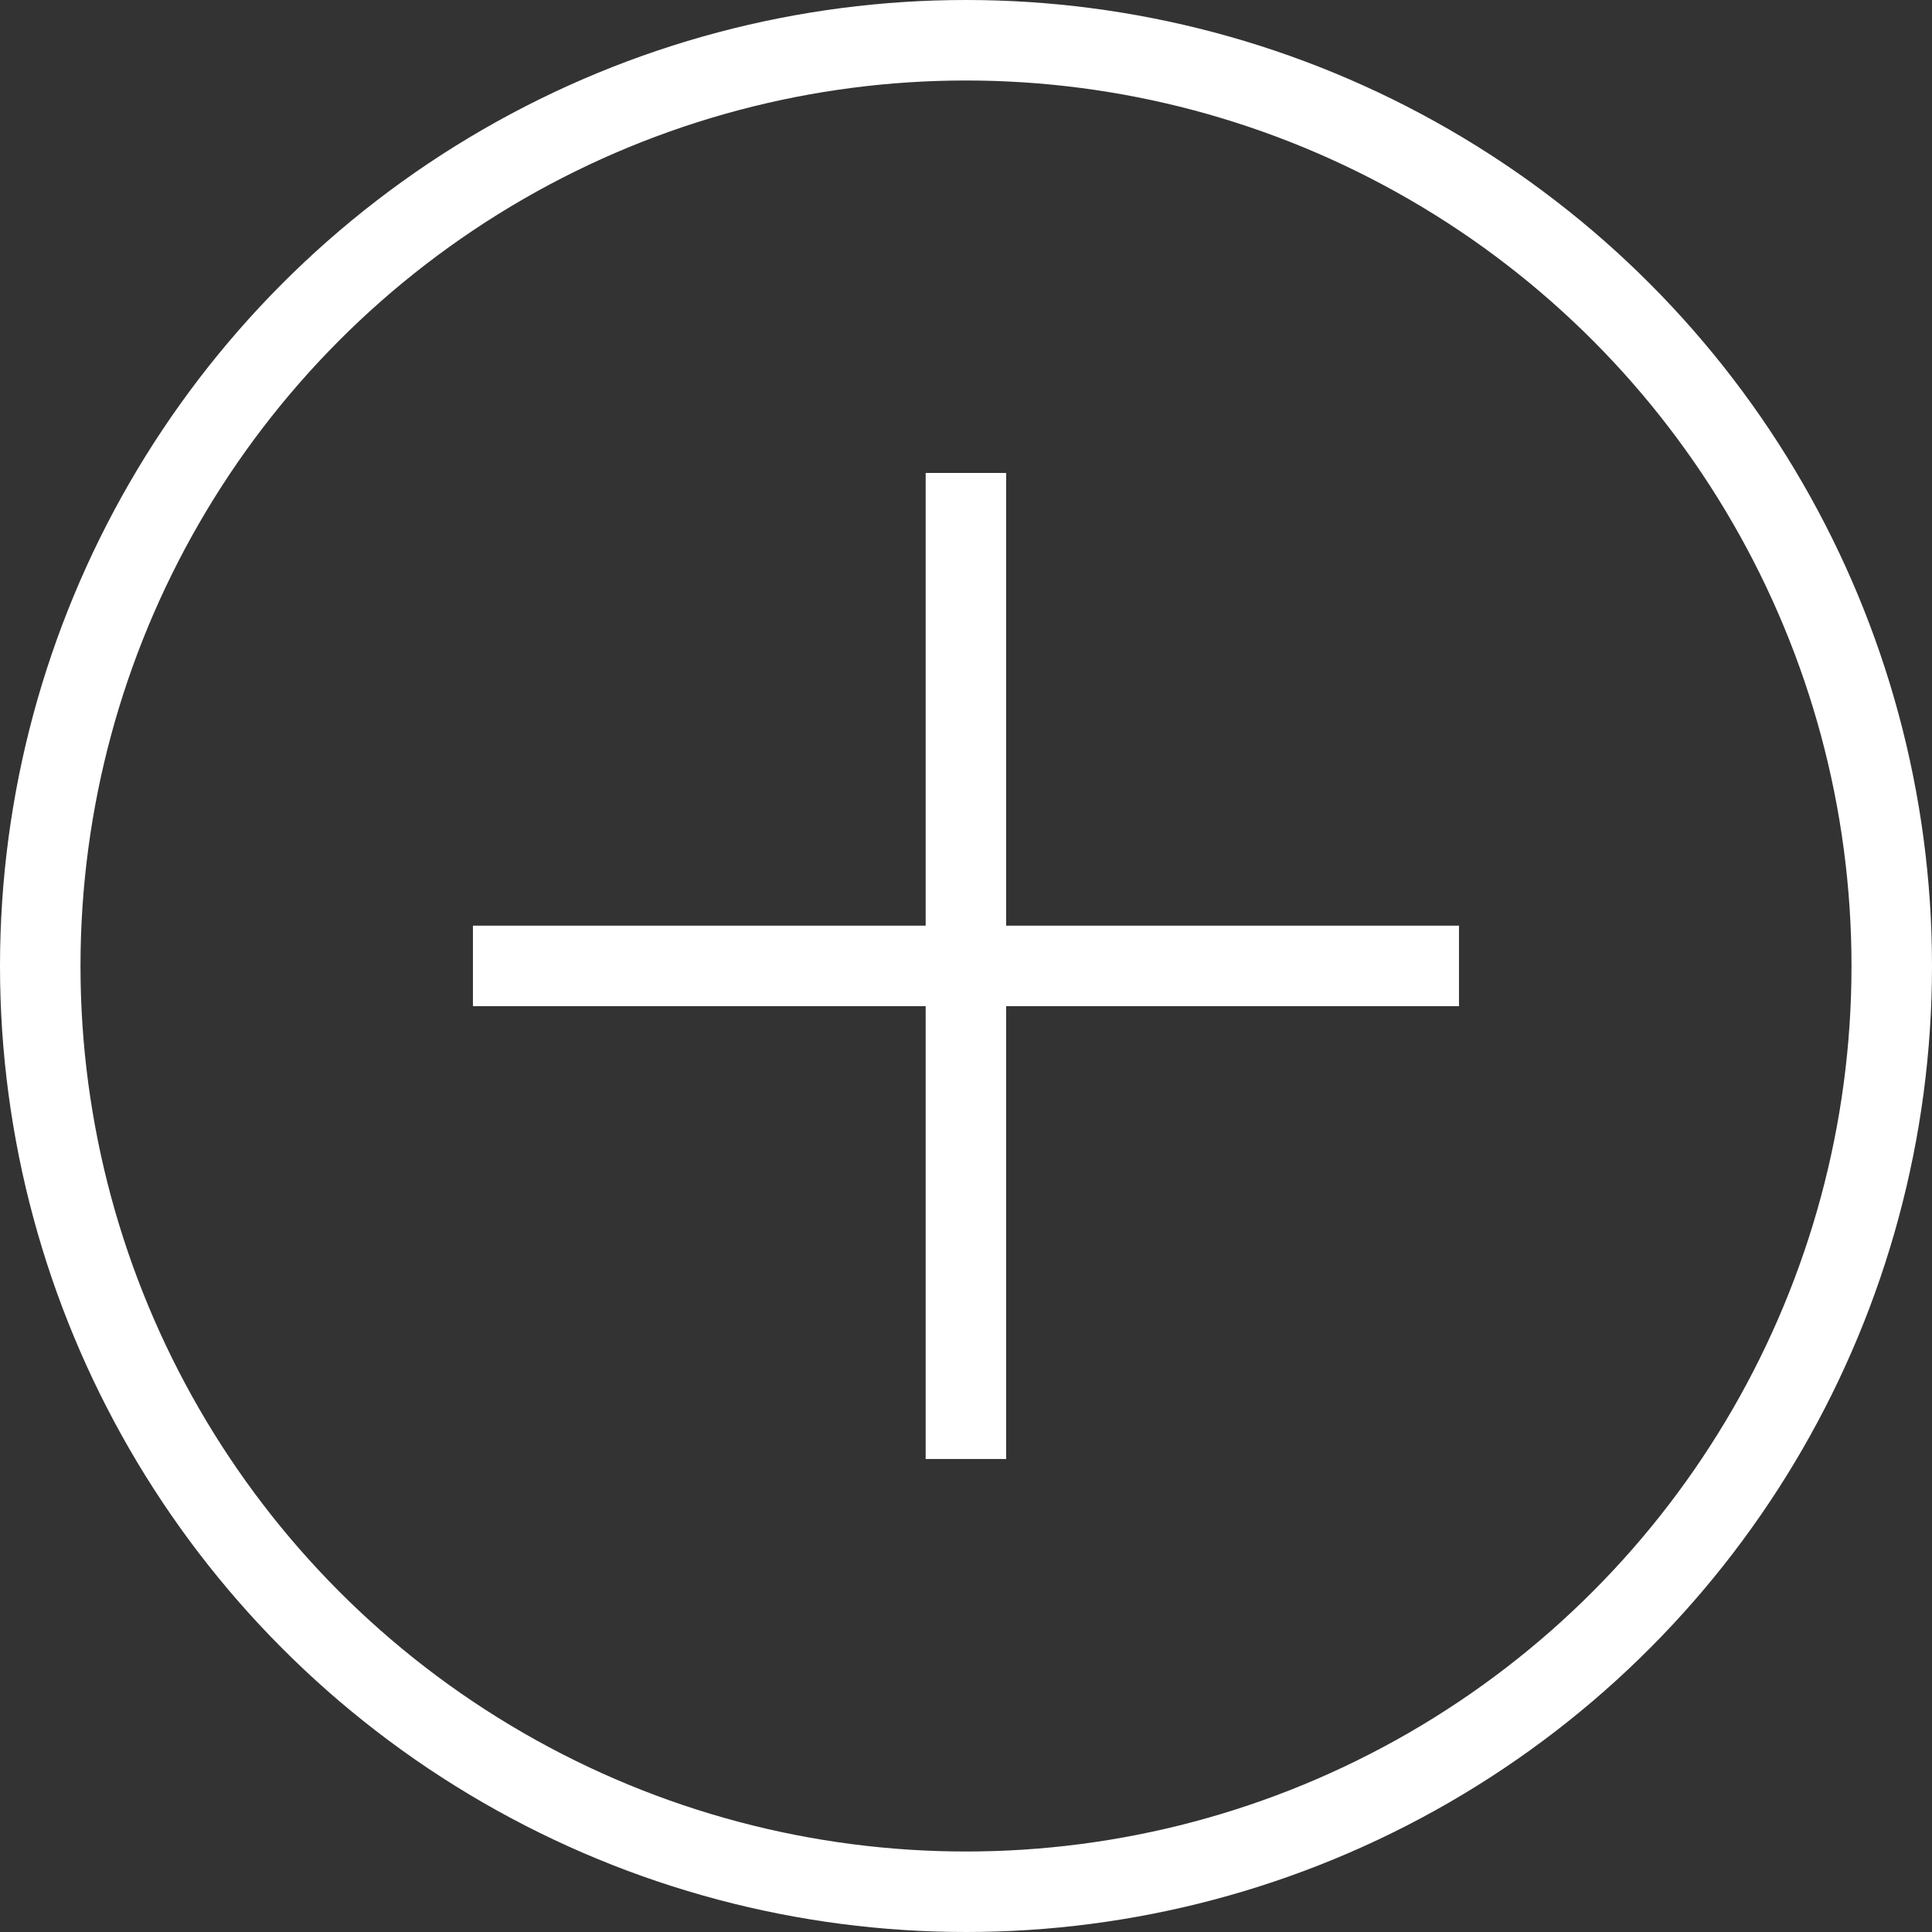
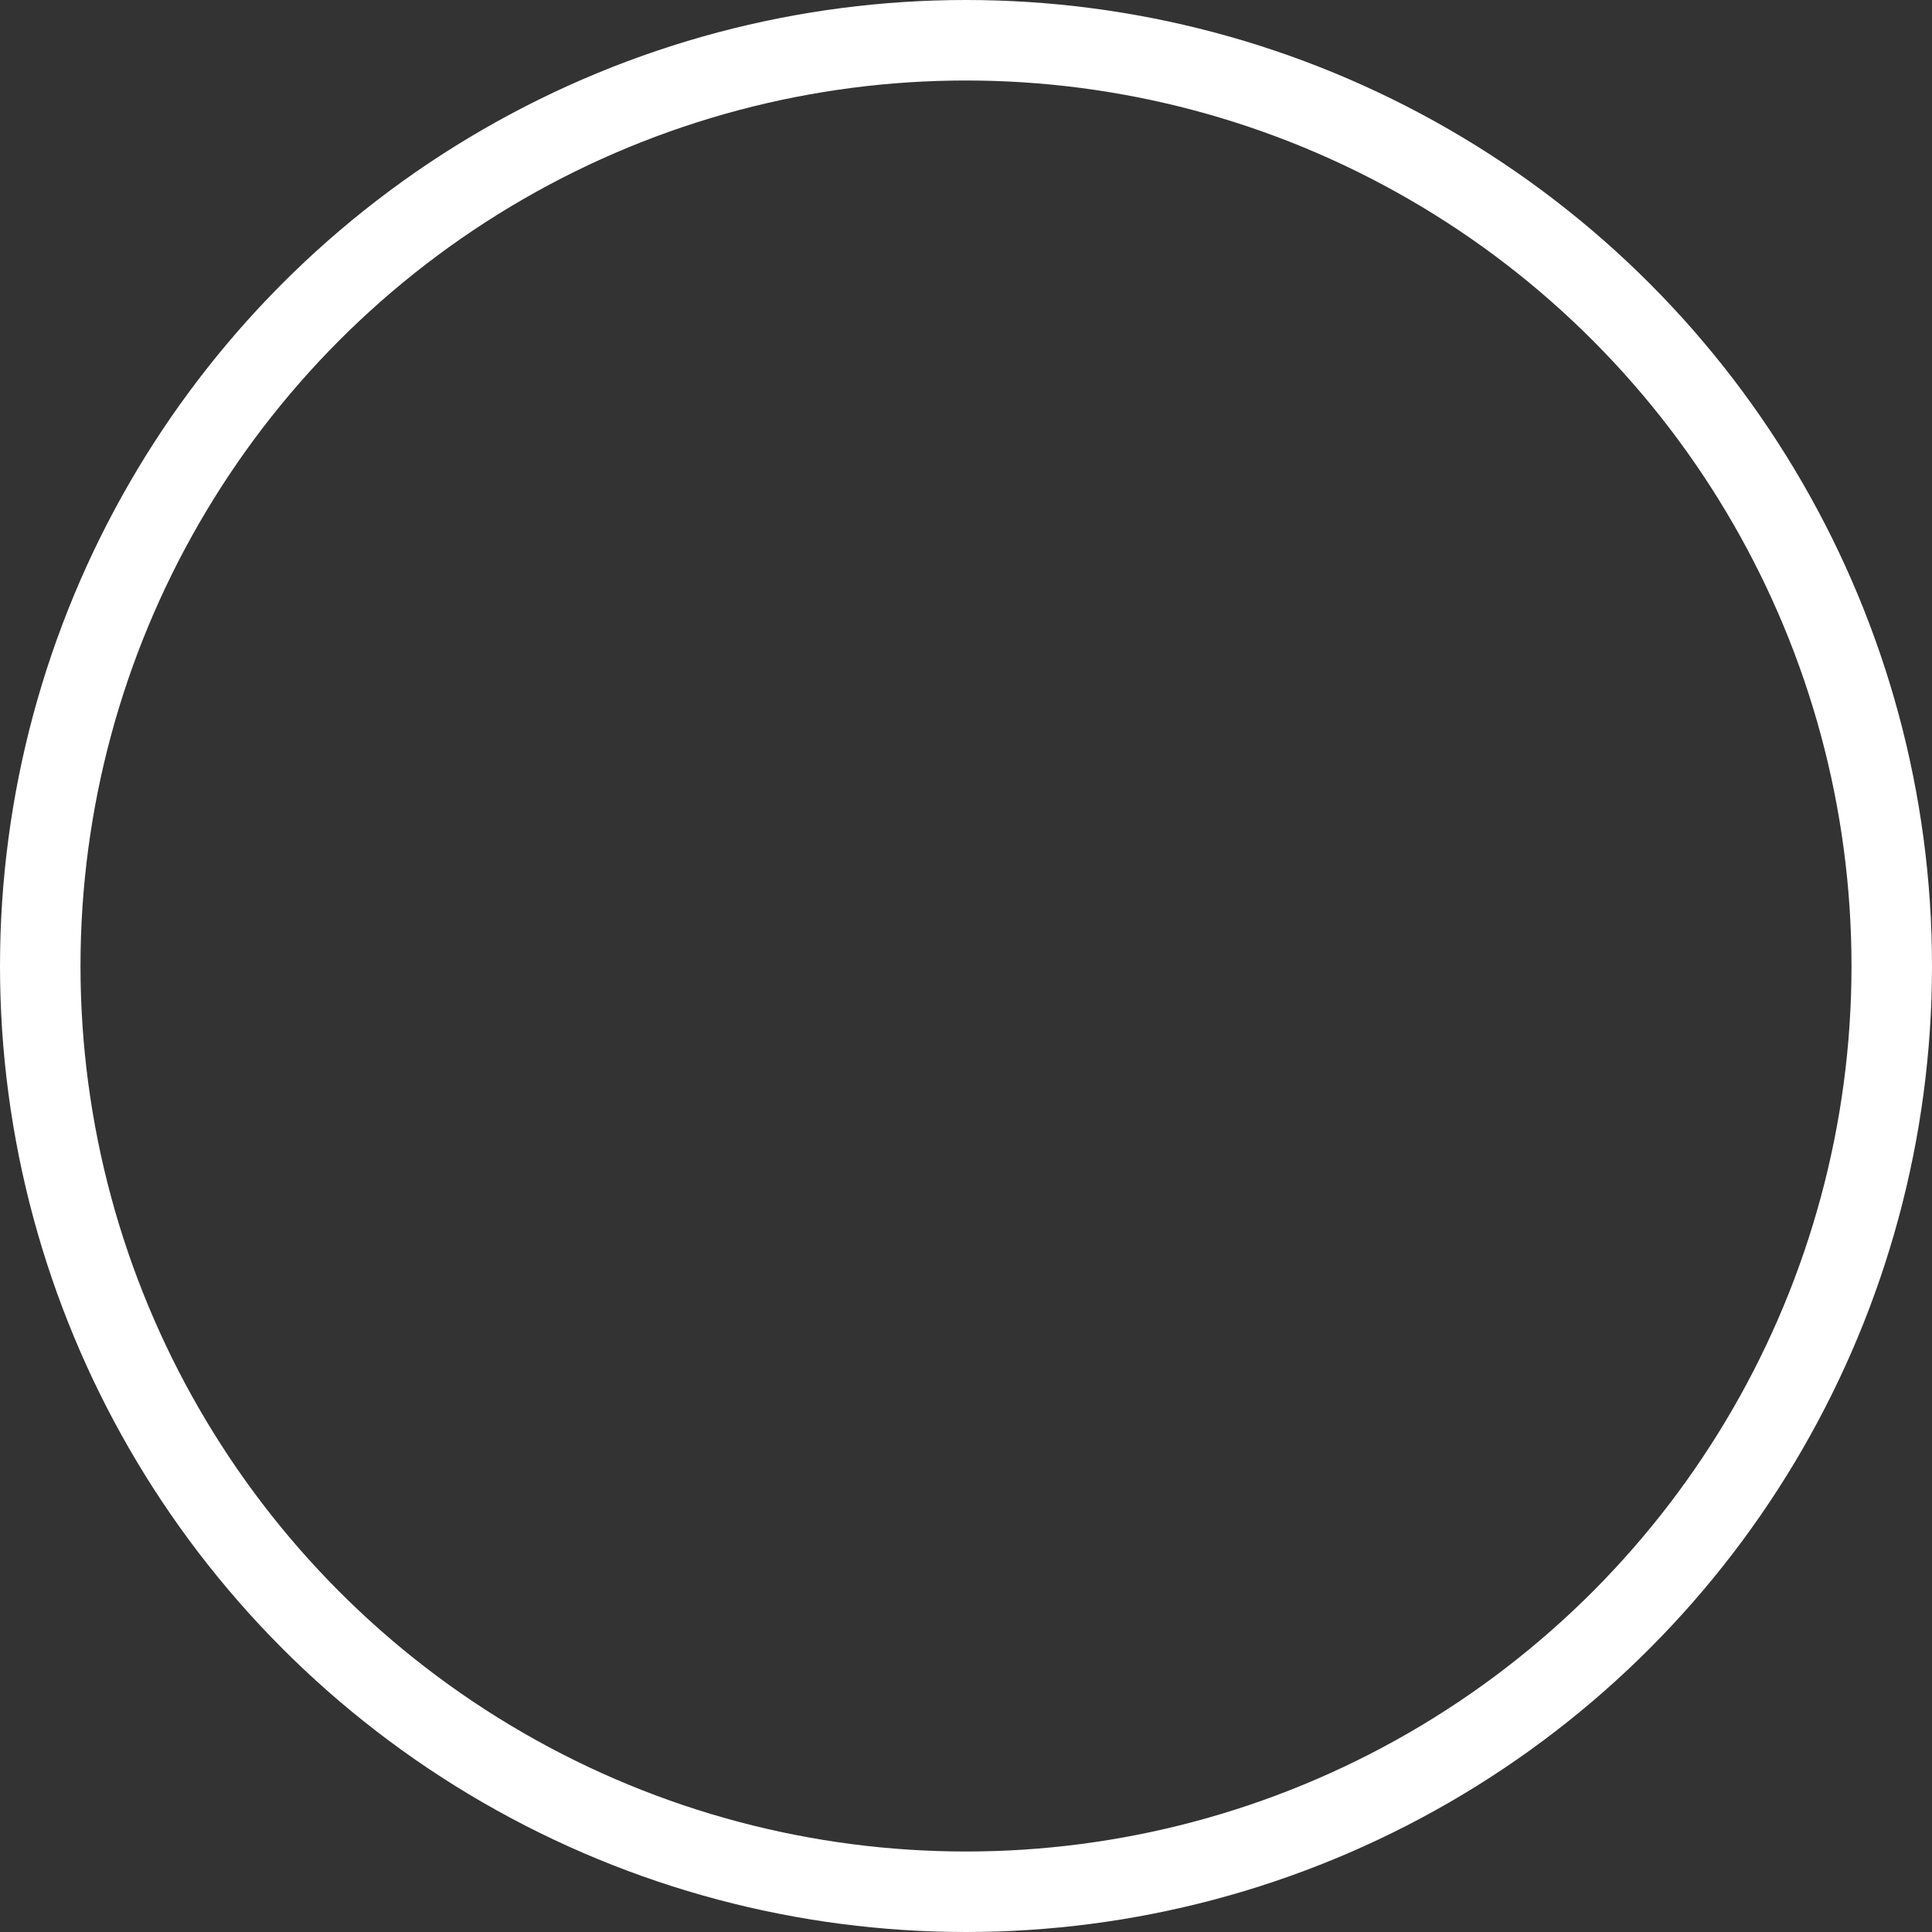
<svg xmlns="http://www.w3.org/2000/svg" width="24" height="24" viewBox="0 0 24 24" fill="none">
  <rect x="0" y="0" width="24" height="24" fill="#333333" stroke="none" />
-   <path d="M6.375 11.999H17.624" stroke="white" stroke-linecap="square" stroke-linejoin="round" />
-   <path d="M11.999 6.375V17.624" stroke="white" stroke-linecap="square" stroke-linejoin="round" />
  <circle cx="12" cy="12" r="11.5" stroke="white" />
</svg>